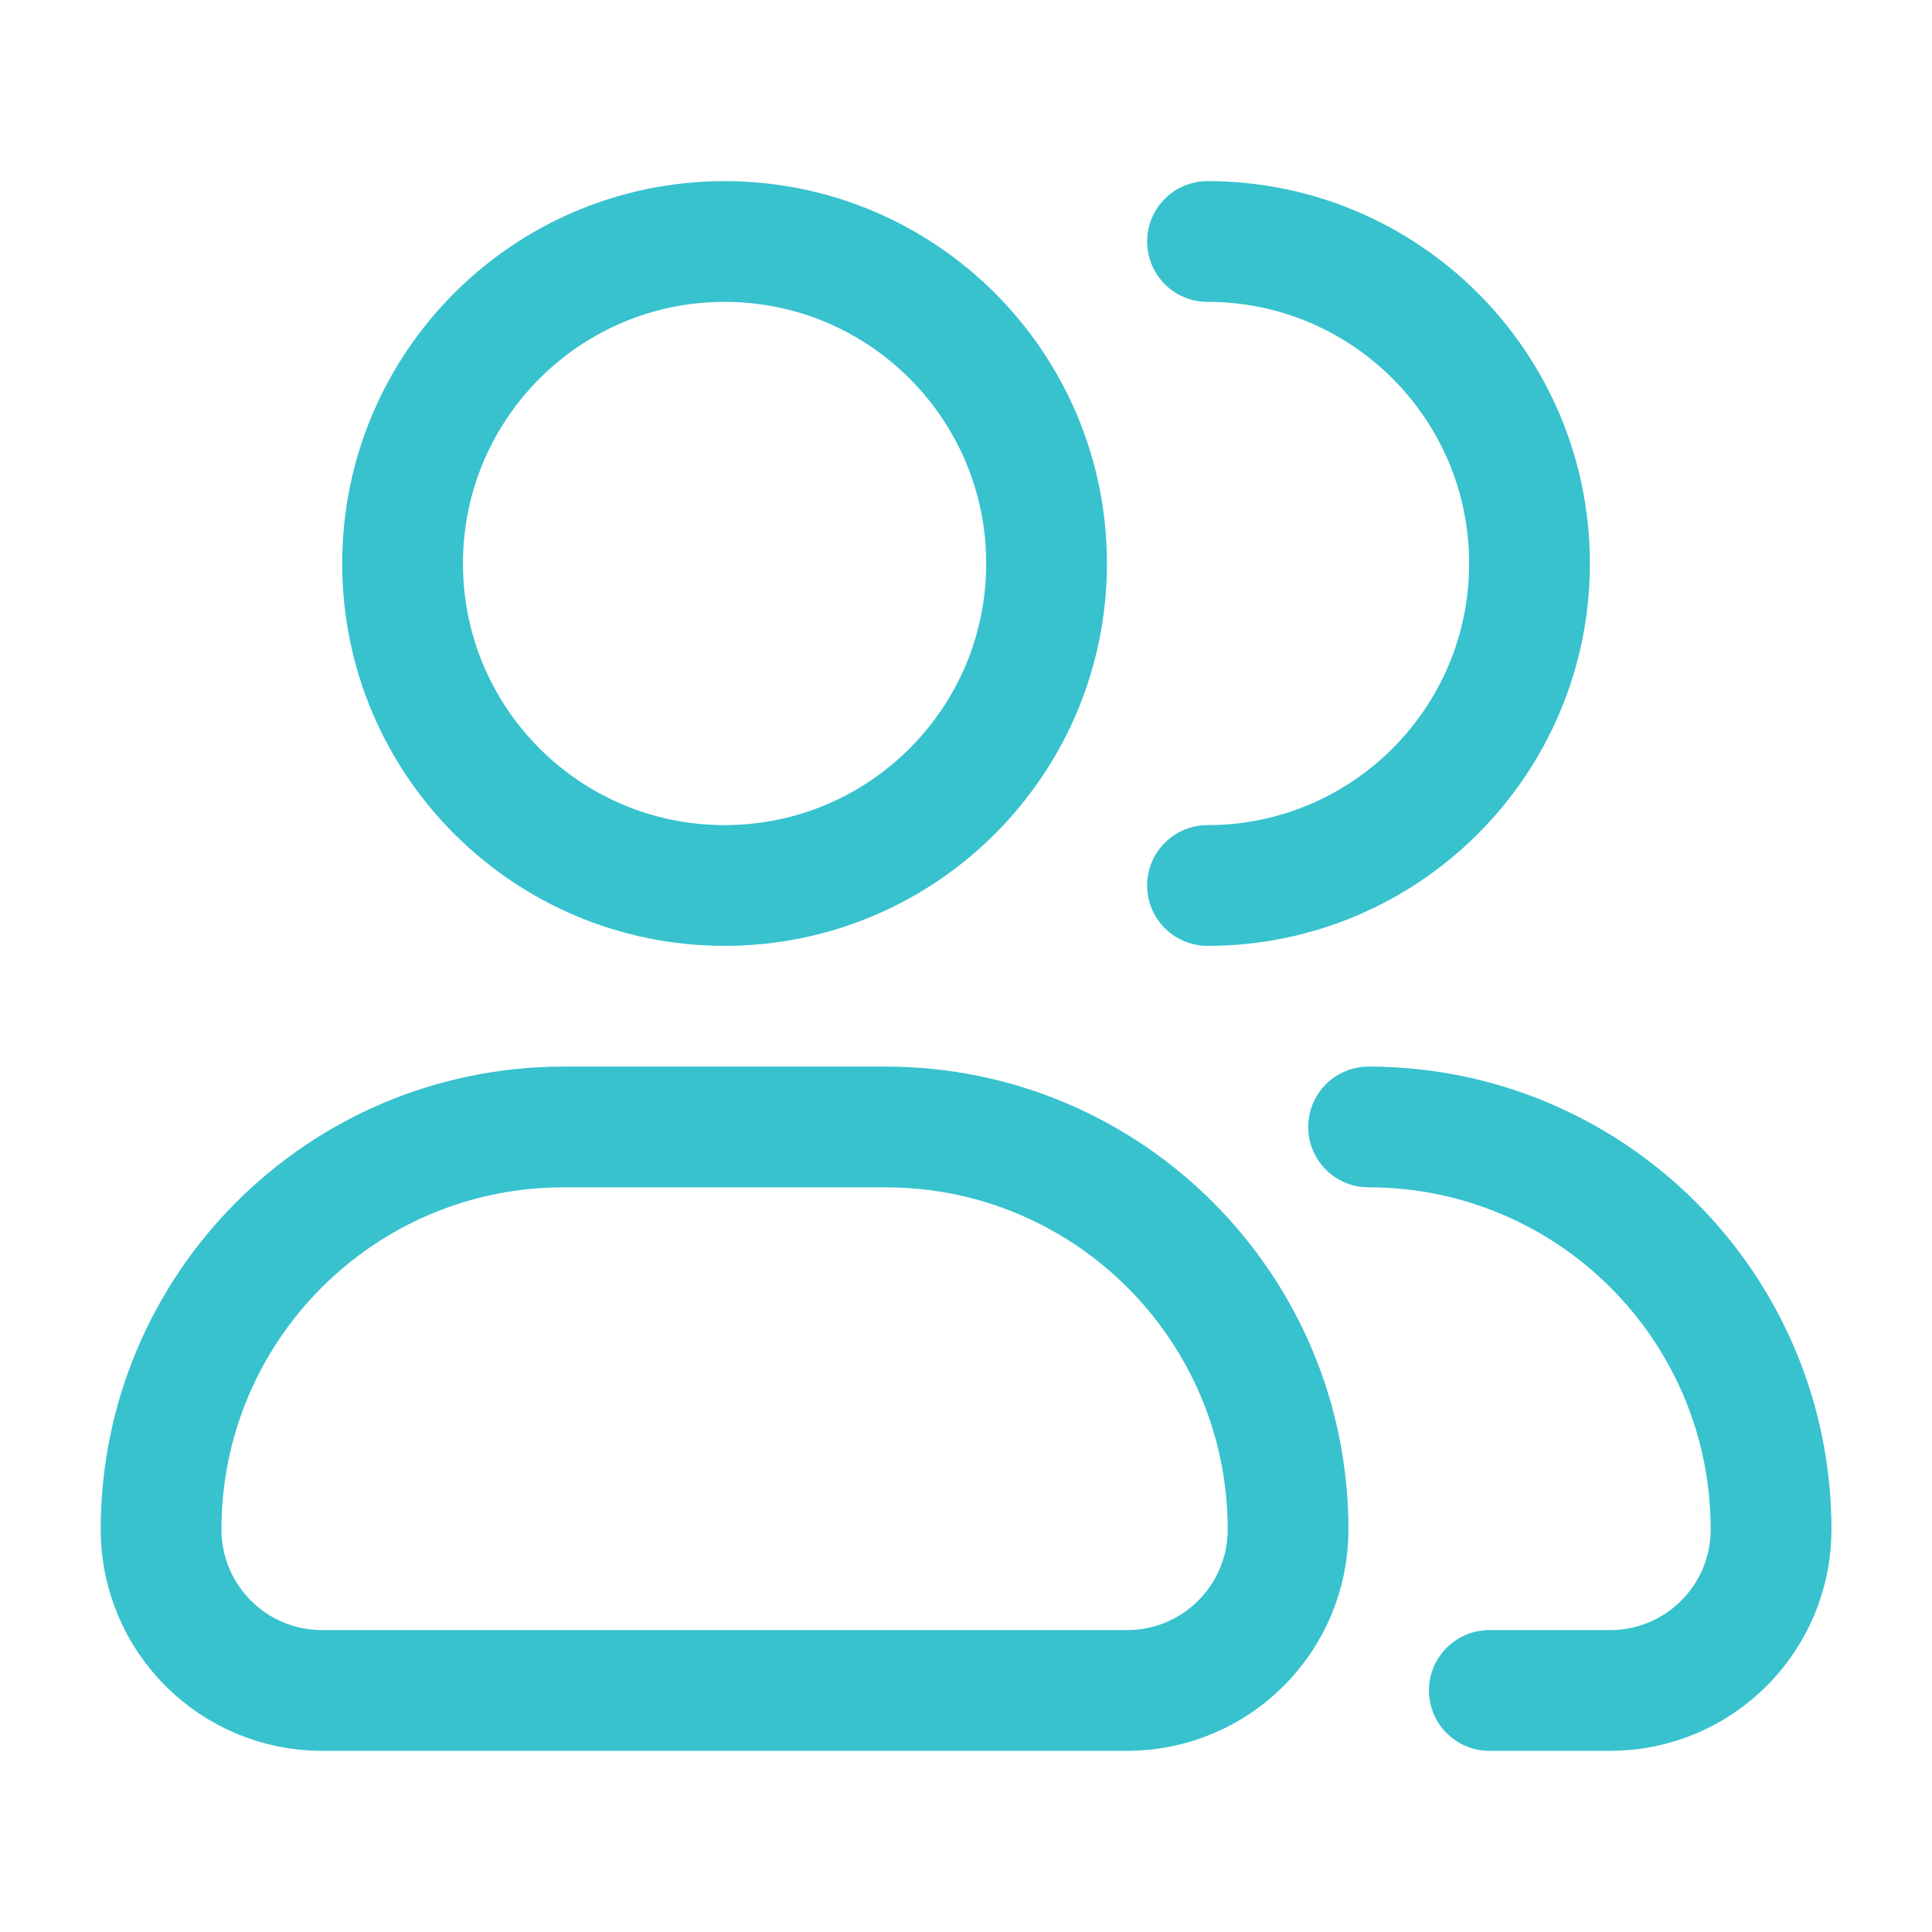
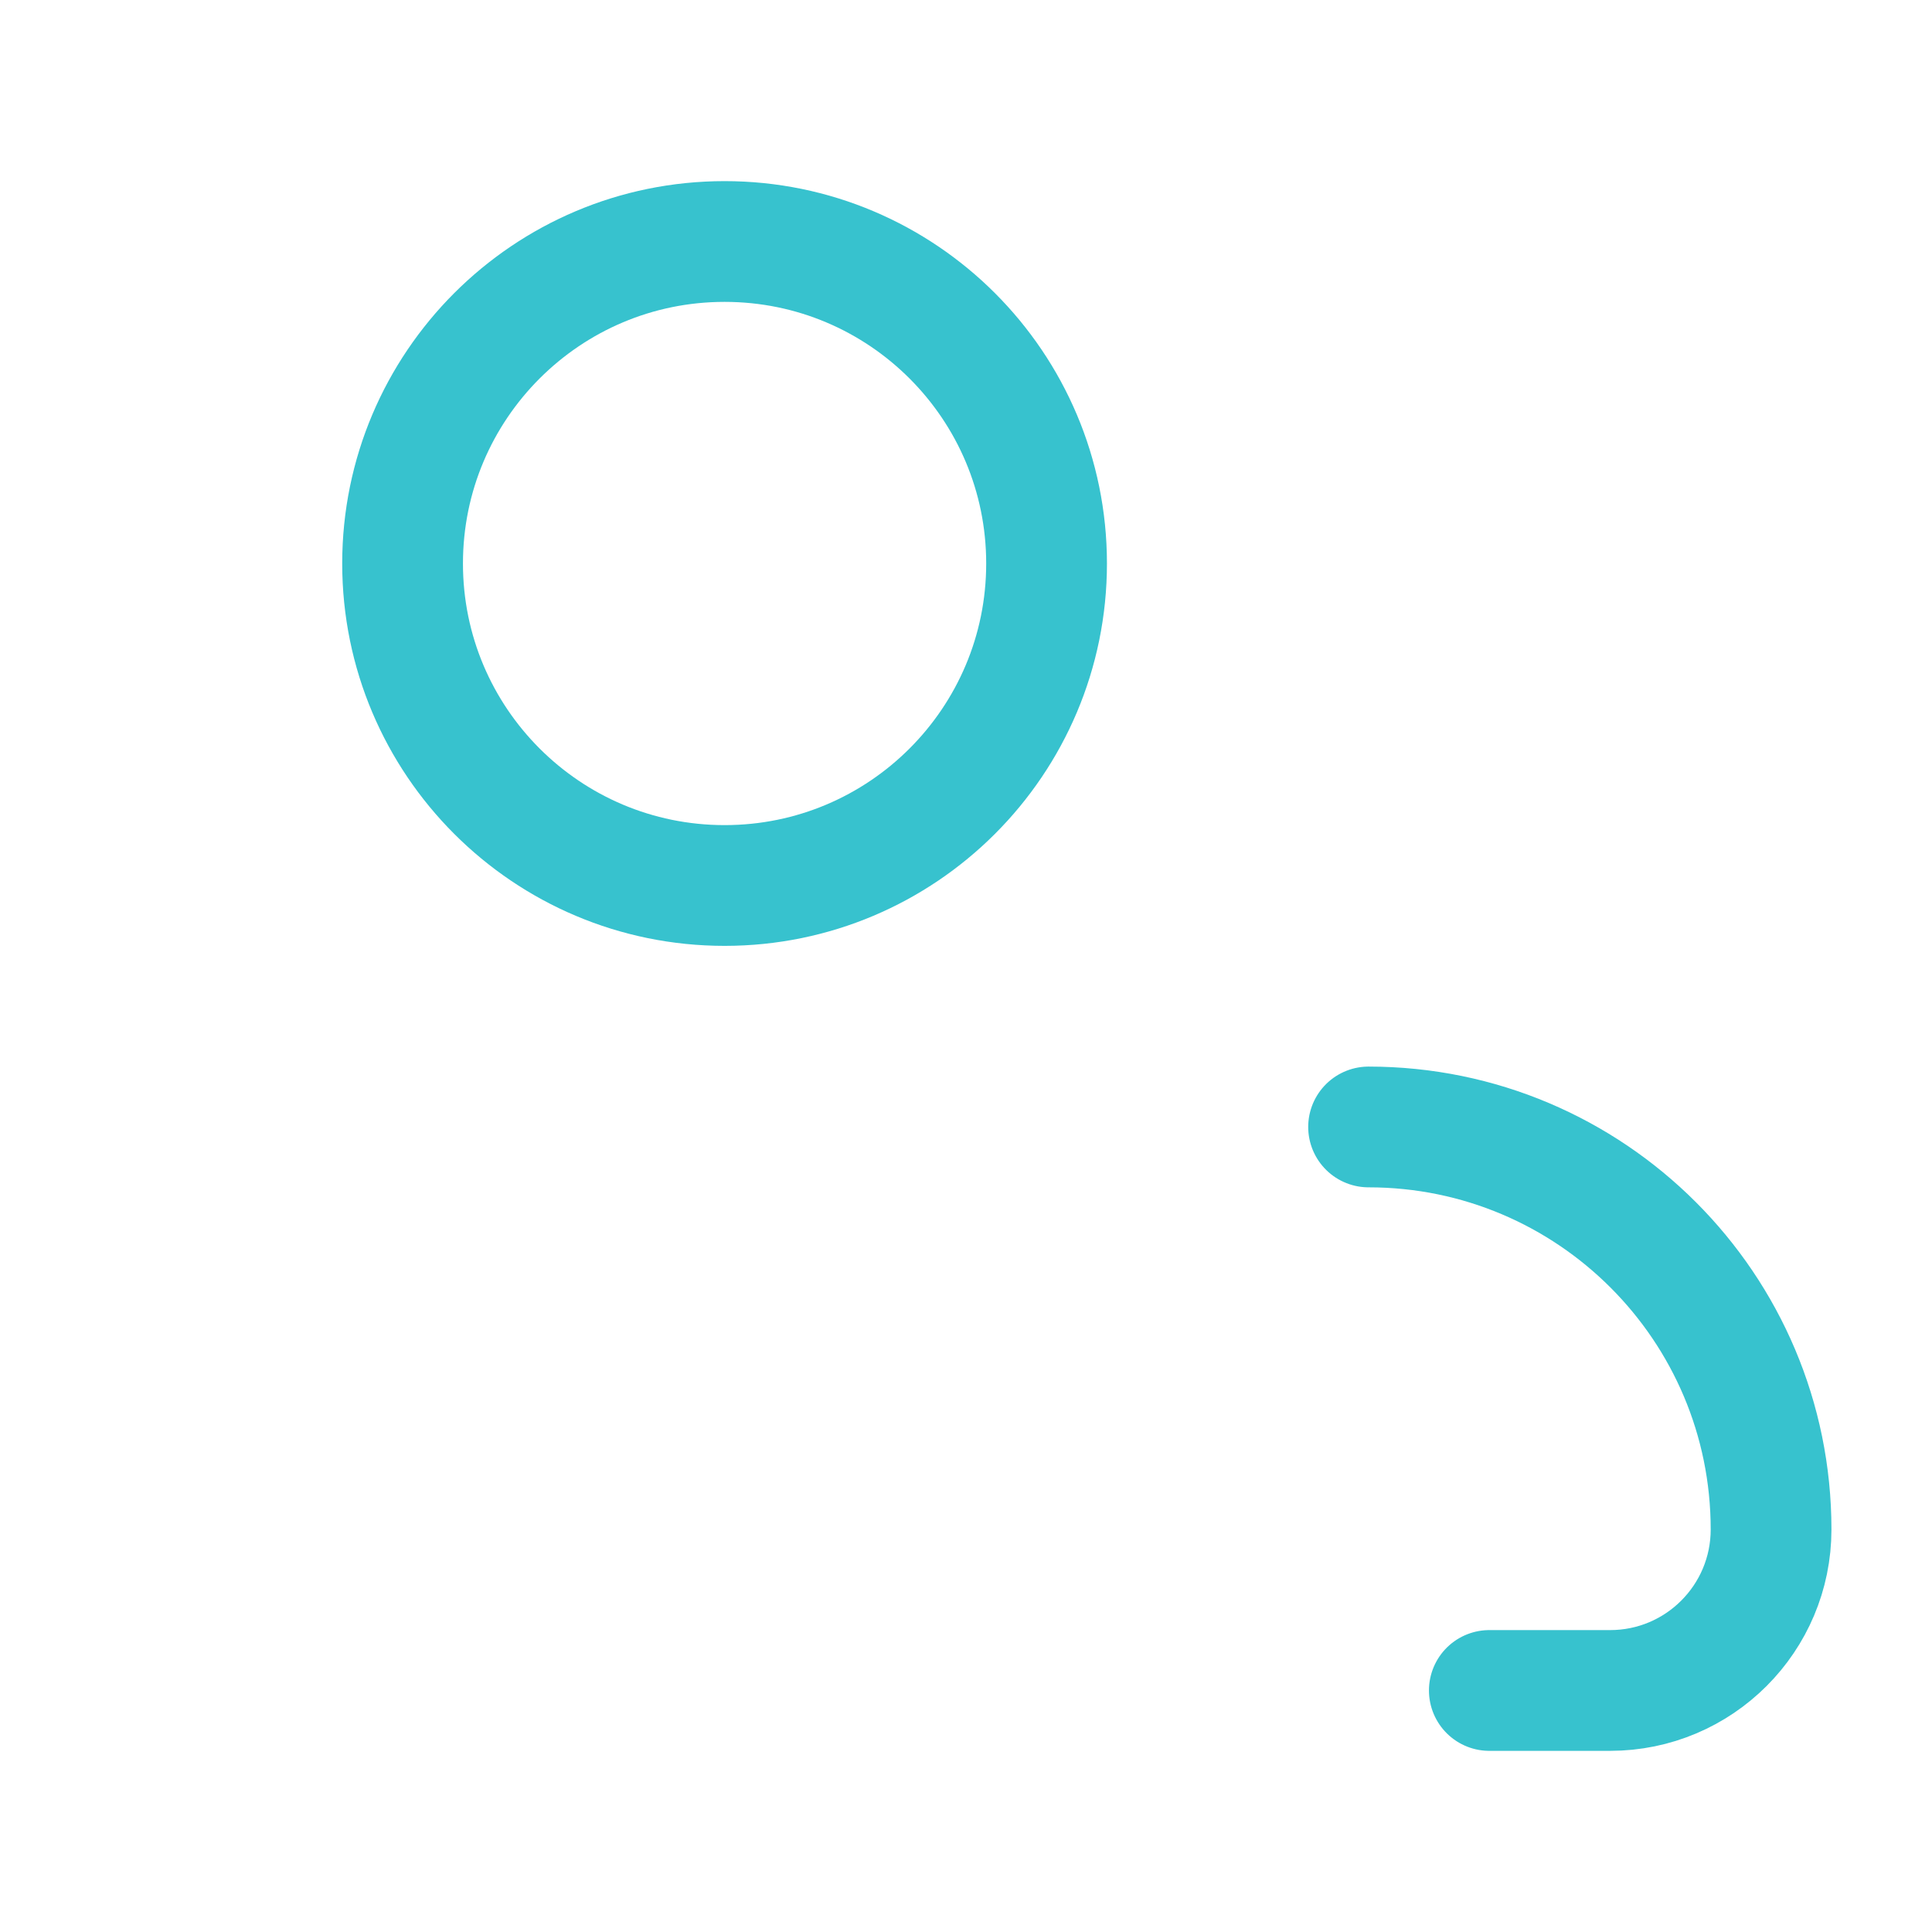
<svg xmlns="http://www.w3.org/2000/svg" width="64" height="64" viewBox="0 0 64 64" fill="none">
  <path d="M34.669 18.667C34.669 24.558 29.893 29.333 24.003 29.333C18.112 29.333 13.336 24.558 13.336 18.667C13.336 12.776 18.112 8 24.003 8C29.893 8 34.669 12.776 34.669 18.667Z" stroke="#37C2CE" stroke-width="4" />
-   <path d="M40 29.333C45.891 29.333 50.667 24.558 50.667 18.667C50.667 12.776 45.891 8 40 8" stroke="#37C2CE" stroke-width="4" stroke-linecap="round" stroke-linejoin="round" />
-   <path d="M29.336 37.332H18.669C11.306 37.332 5.336 43.302 5.336 50.665C5.336 53.611 7.724 55.999 10.669 55.999H37.336C40.282 55.999 42.669 53.611 42.669 50.665C42.669 43.302 36.7 37.332 29.336 37.332Z" stroke="#37C2CE" stroke-width="4" stroke-linejoin="round" />
  <path d="M45.336 37.332C52.7 37.332 58.669 43.302 58.669 50.665C58.669 53.611 56.282 55.999 53.336 55.999H49.336" stroke="#37C2CE" stroke-width="4" stroke-linecap="round" stroke-linejoin="round" />
</svg>